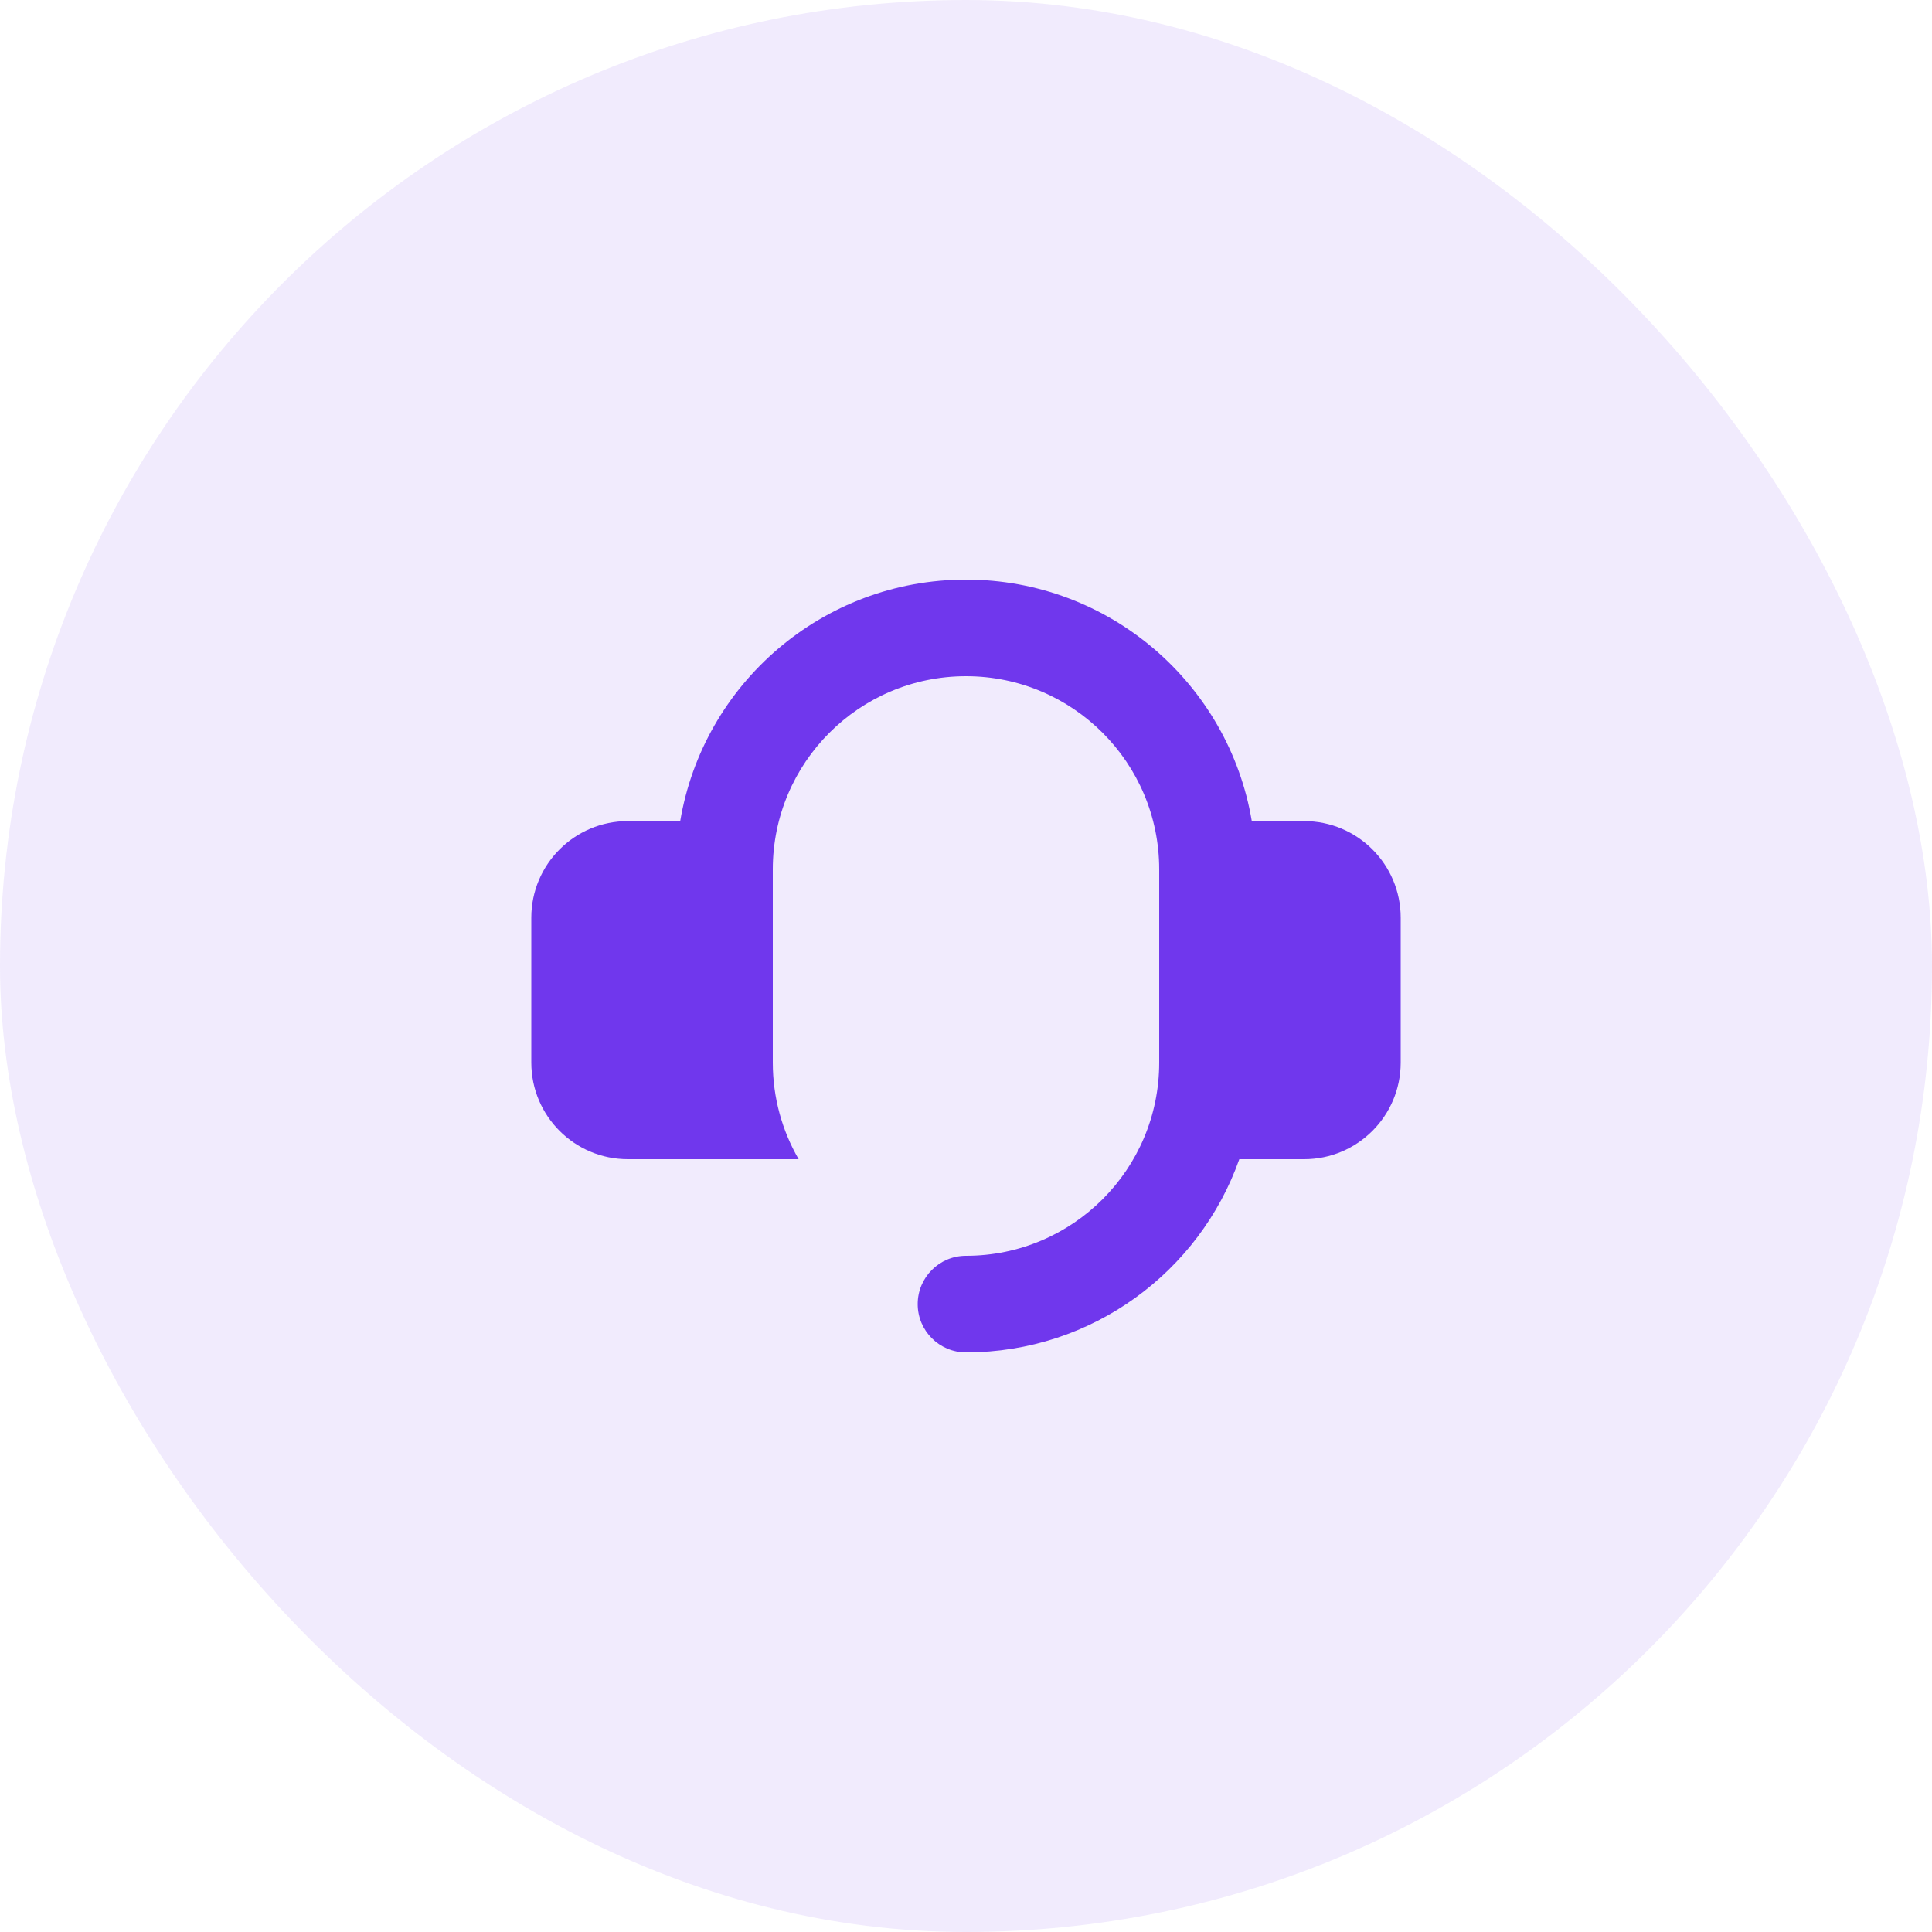
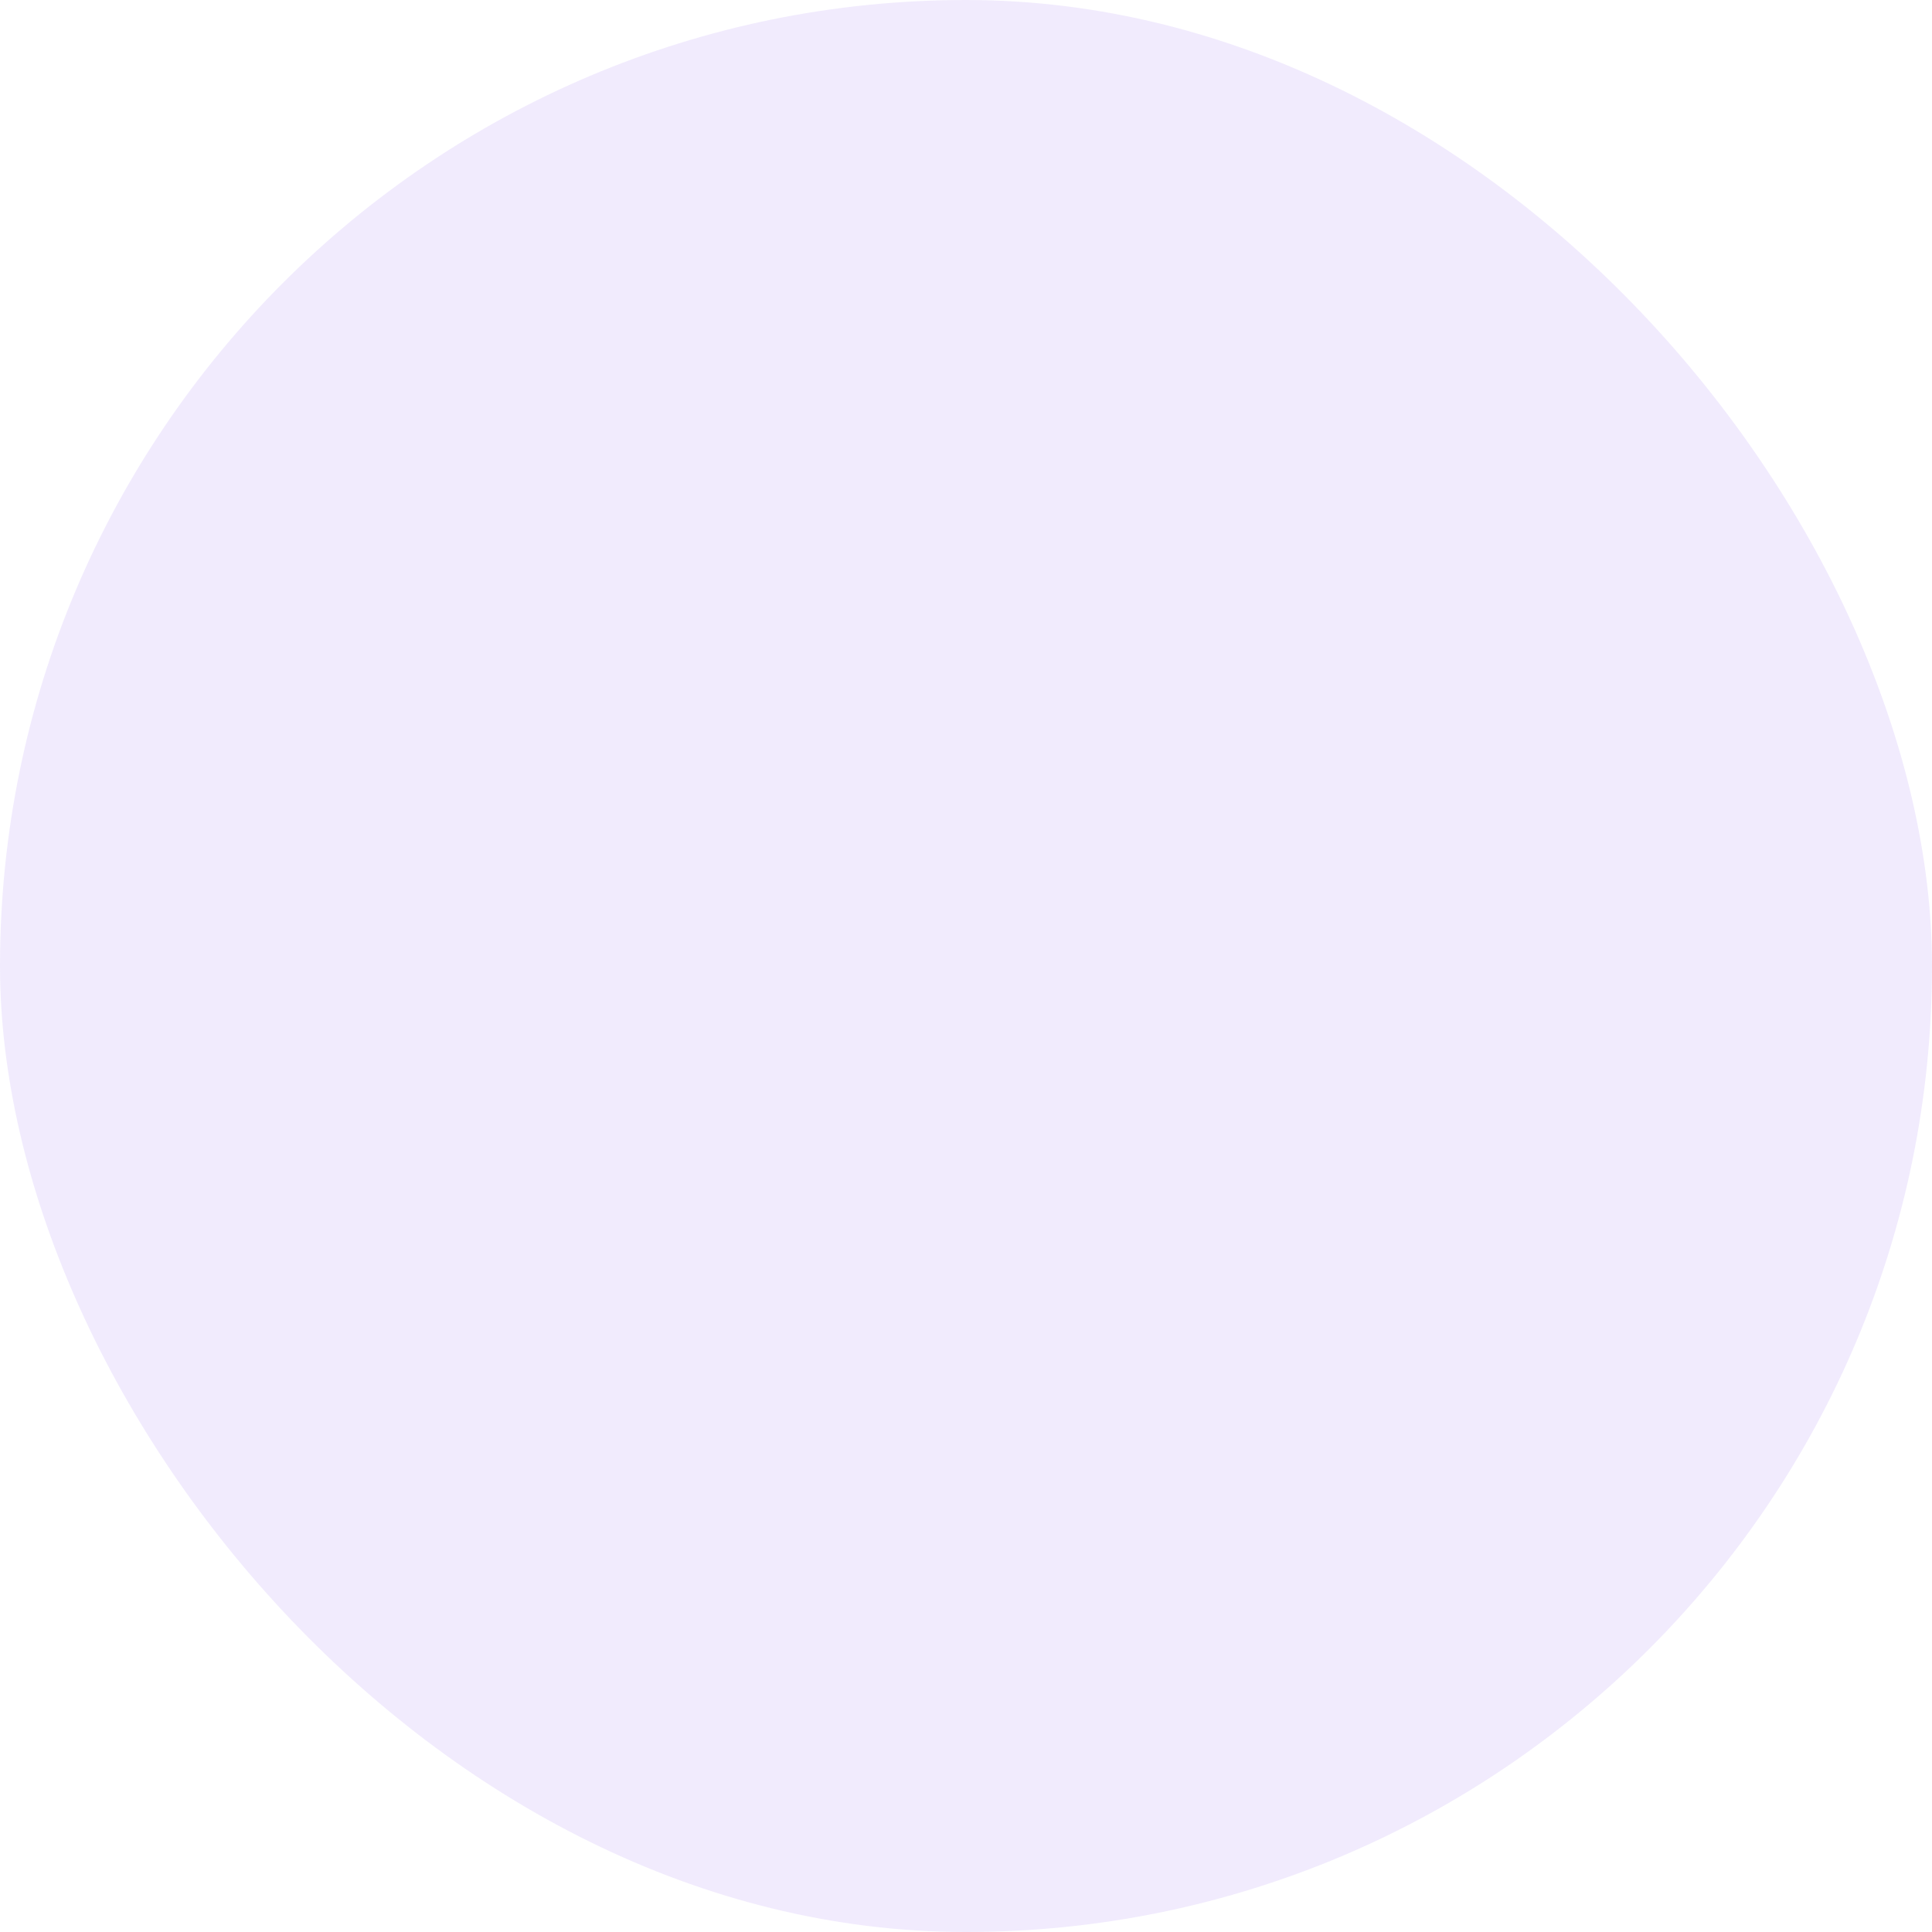
<svg xmlns="http://www.w3.org/2000/svg" width="80" height="80" viewBox="0 0 80 80" fill="none">
  <rect width="80" height="80" rx="40" fill="#7037ED" fill-opacity="0.1" />
-   <path d="M48 44V36C48 31.582 44.418 28 40 28C35.582 28 32 31.582 32 36V44C32 45.457 32.39 46.823 33.07 48H26C23.791 48 22 46.209 22 44V38C22 35.791 23.791 34 26 34H28.166C29.118 28.325 34.054 24 40 24C45.946 24 50.882 28.325 51.834 34H54C56.209 34 58 35.791 58 38V44C58 46.209 56.209 48 54 48H51.317C49.67 52.661 45.225 56 40 56C38.895 56 38 55.105 38 54C38 52.895 38.895 52 40 52C44.418 52 48 48.418 48 44Z" fill="#7037ED" />
</svg>